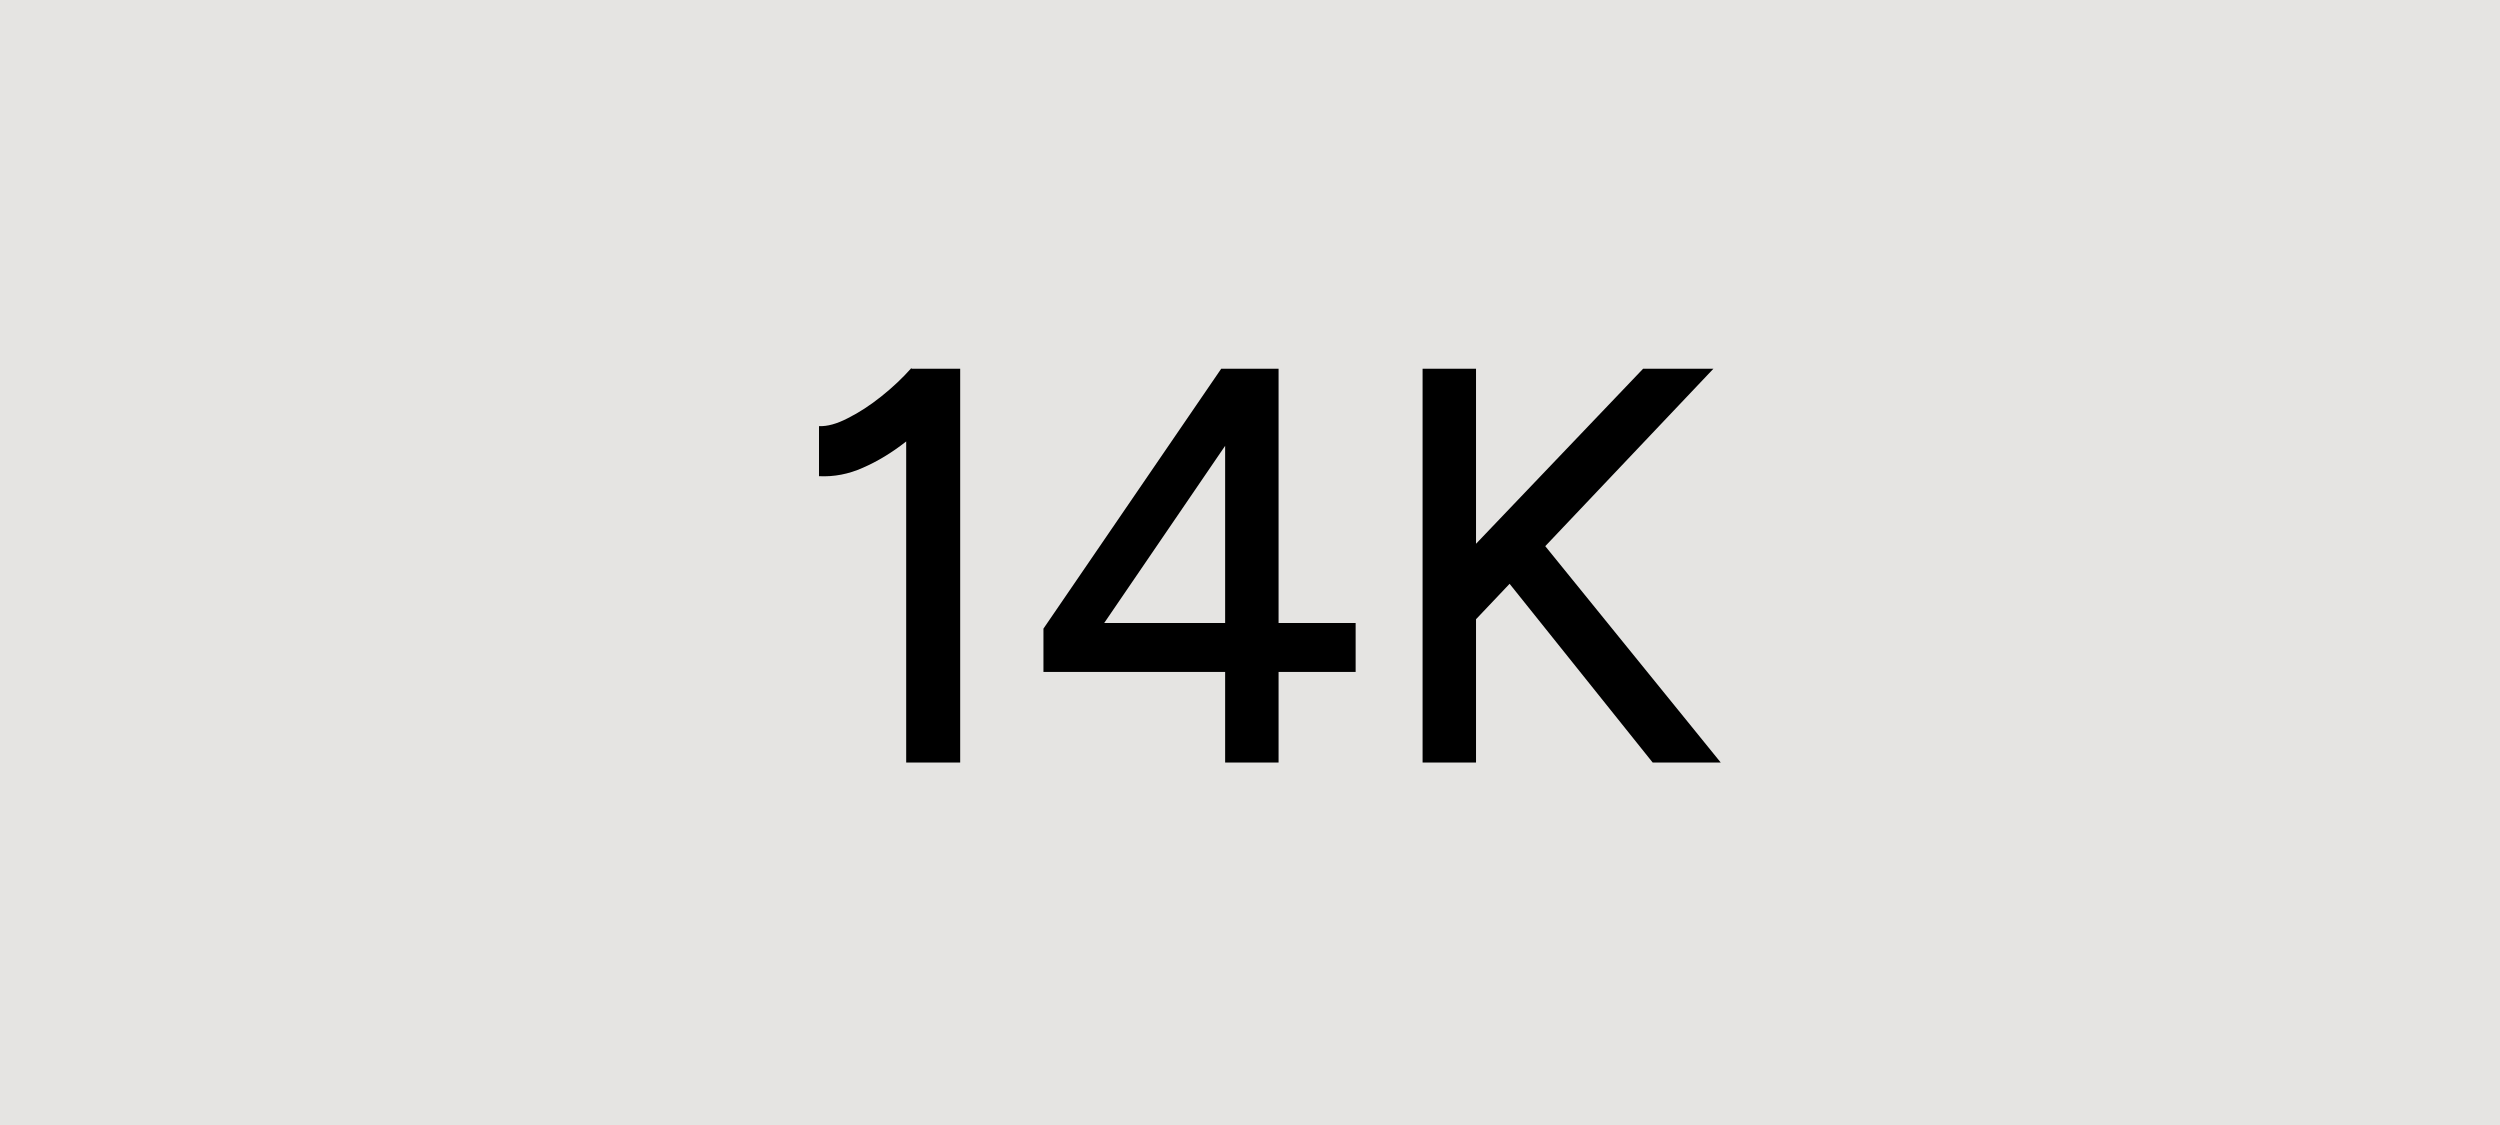
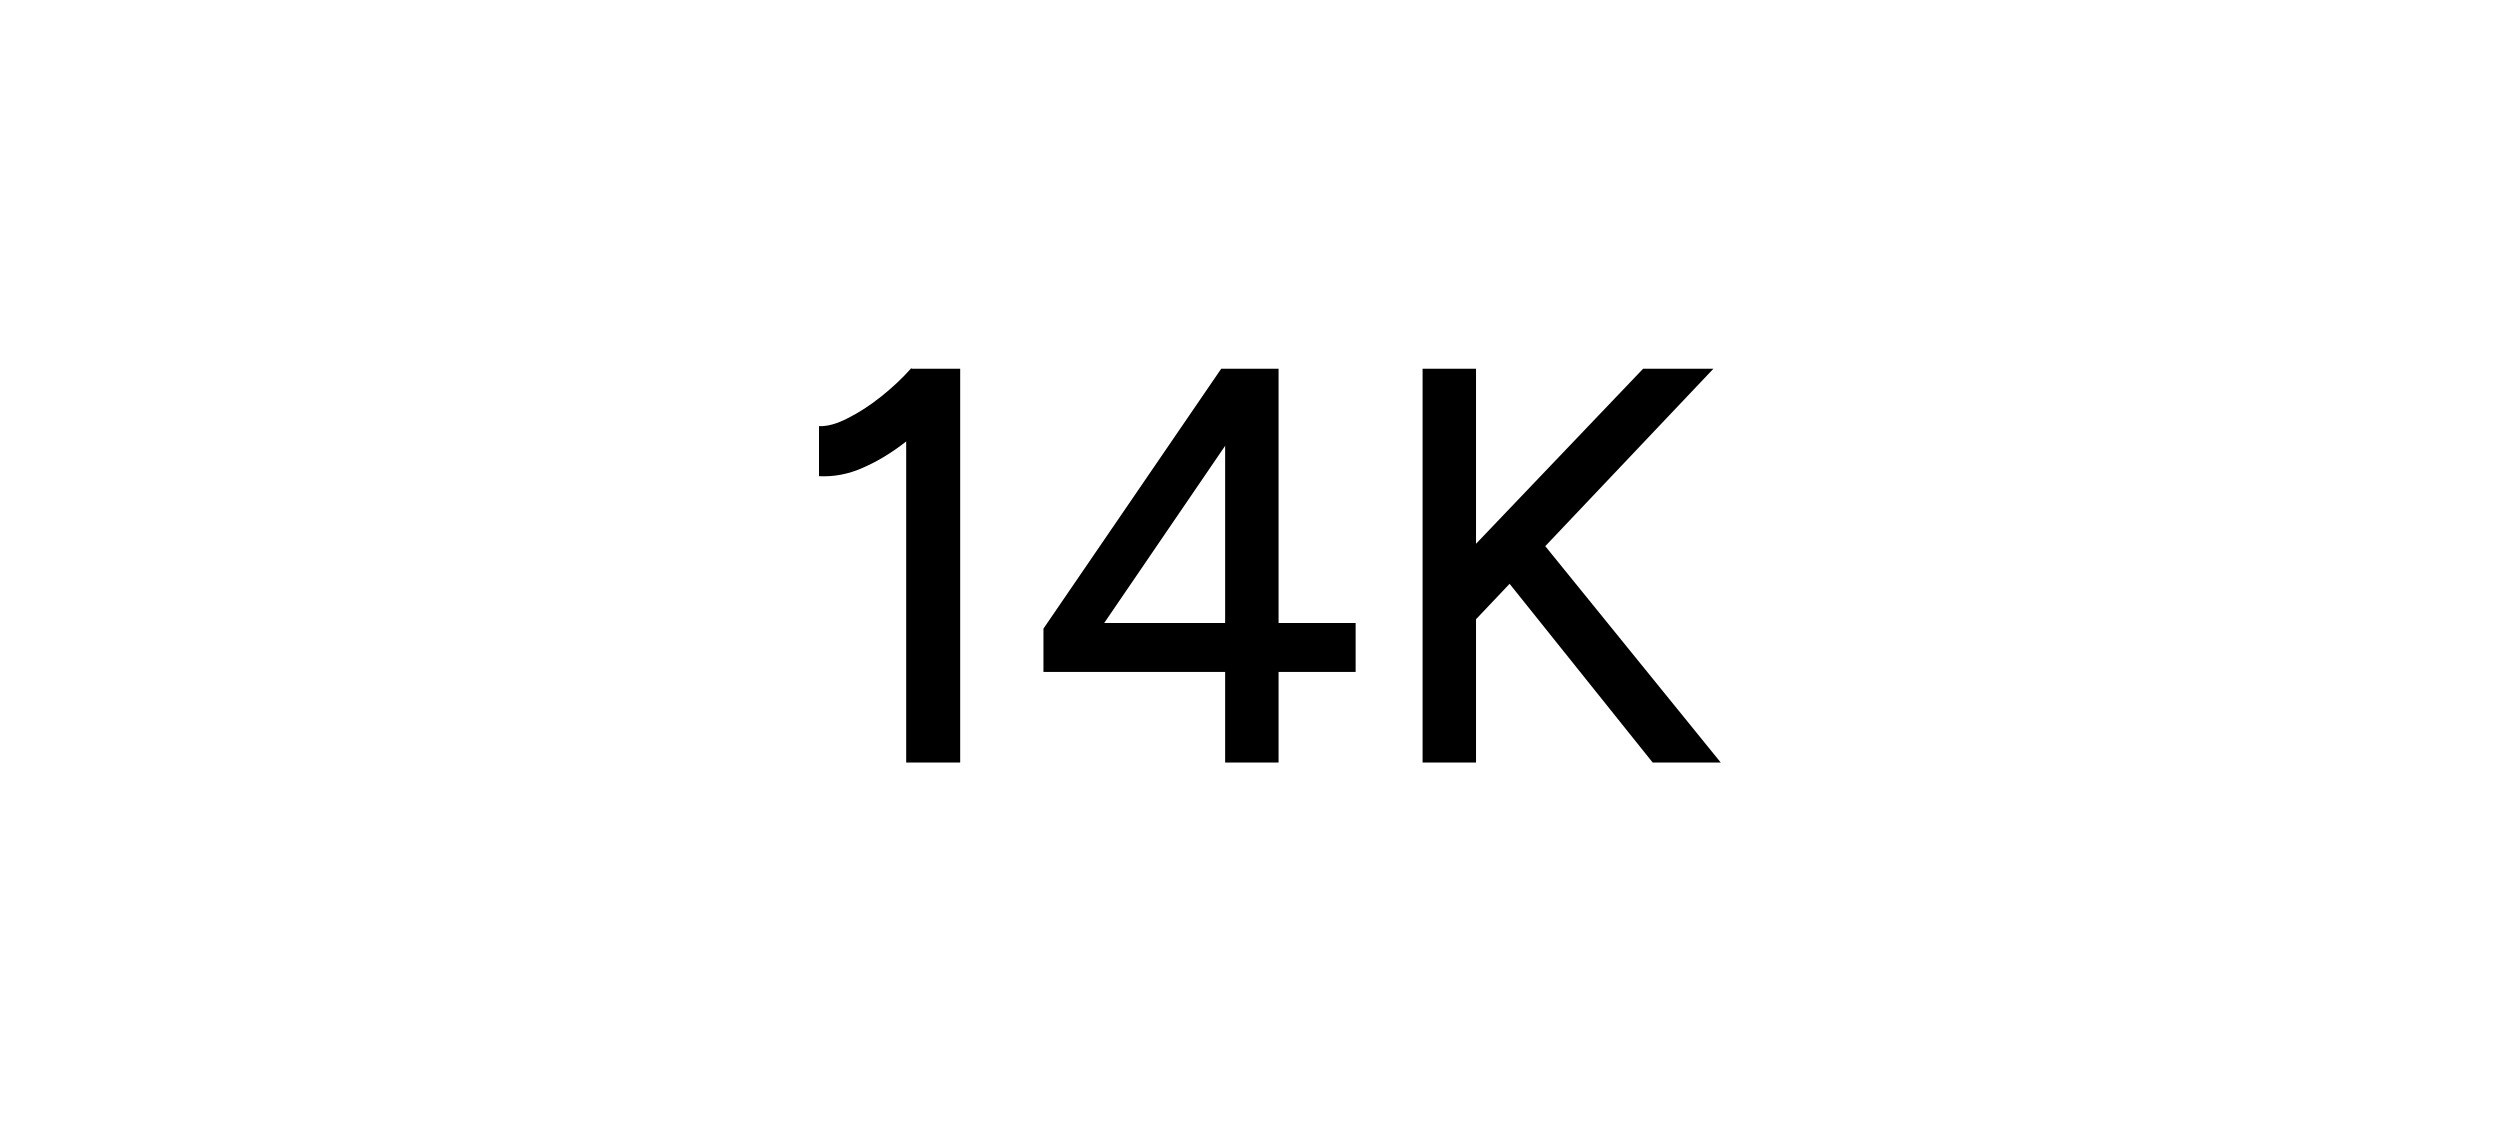
<svg xmlns="http://www.w3.org/2000/svg" width="200" height="90" viewBox="0 0 200 90" fill="none">
-   <rect width="200" height="90" fill="#E5E4E2" />
  <path d="M72.495 61V31.885L72.9 29.5H76.815V61H72.495ZM65.52 38.095V34.09C66.18 34.12 66.945 33.91 67.815 33.46C68.715 33.01 69.615 32.425 70.515 31.705C71.415 30.985 72.21 30.235 72.9 29.455L75.645 32.425C74.625 33.505 73.56 34.48 72.45 35.35C71.34 36.22 70.2 36.91 69.03 37.42C67.89 37.93 66.72 38.155 65.52 38.095ZM98.011 61V53.755H83.476V50.29L97.696 29.5H102.286V49.84H108.451V53.755H102.286V61H98.011ZM88.336 49.84H98.011V35.665L88.336 49.84ZM116.687 51.01L115.382 46.33L131.447 29.5H137.072L116.687 51.01ZM113.807 61V29.5H118.082V61H113.807ZM132.212 61L119.387 44.98L122.402 42.19L137.657 61H132.212Z" fill="black" />
</svg>